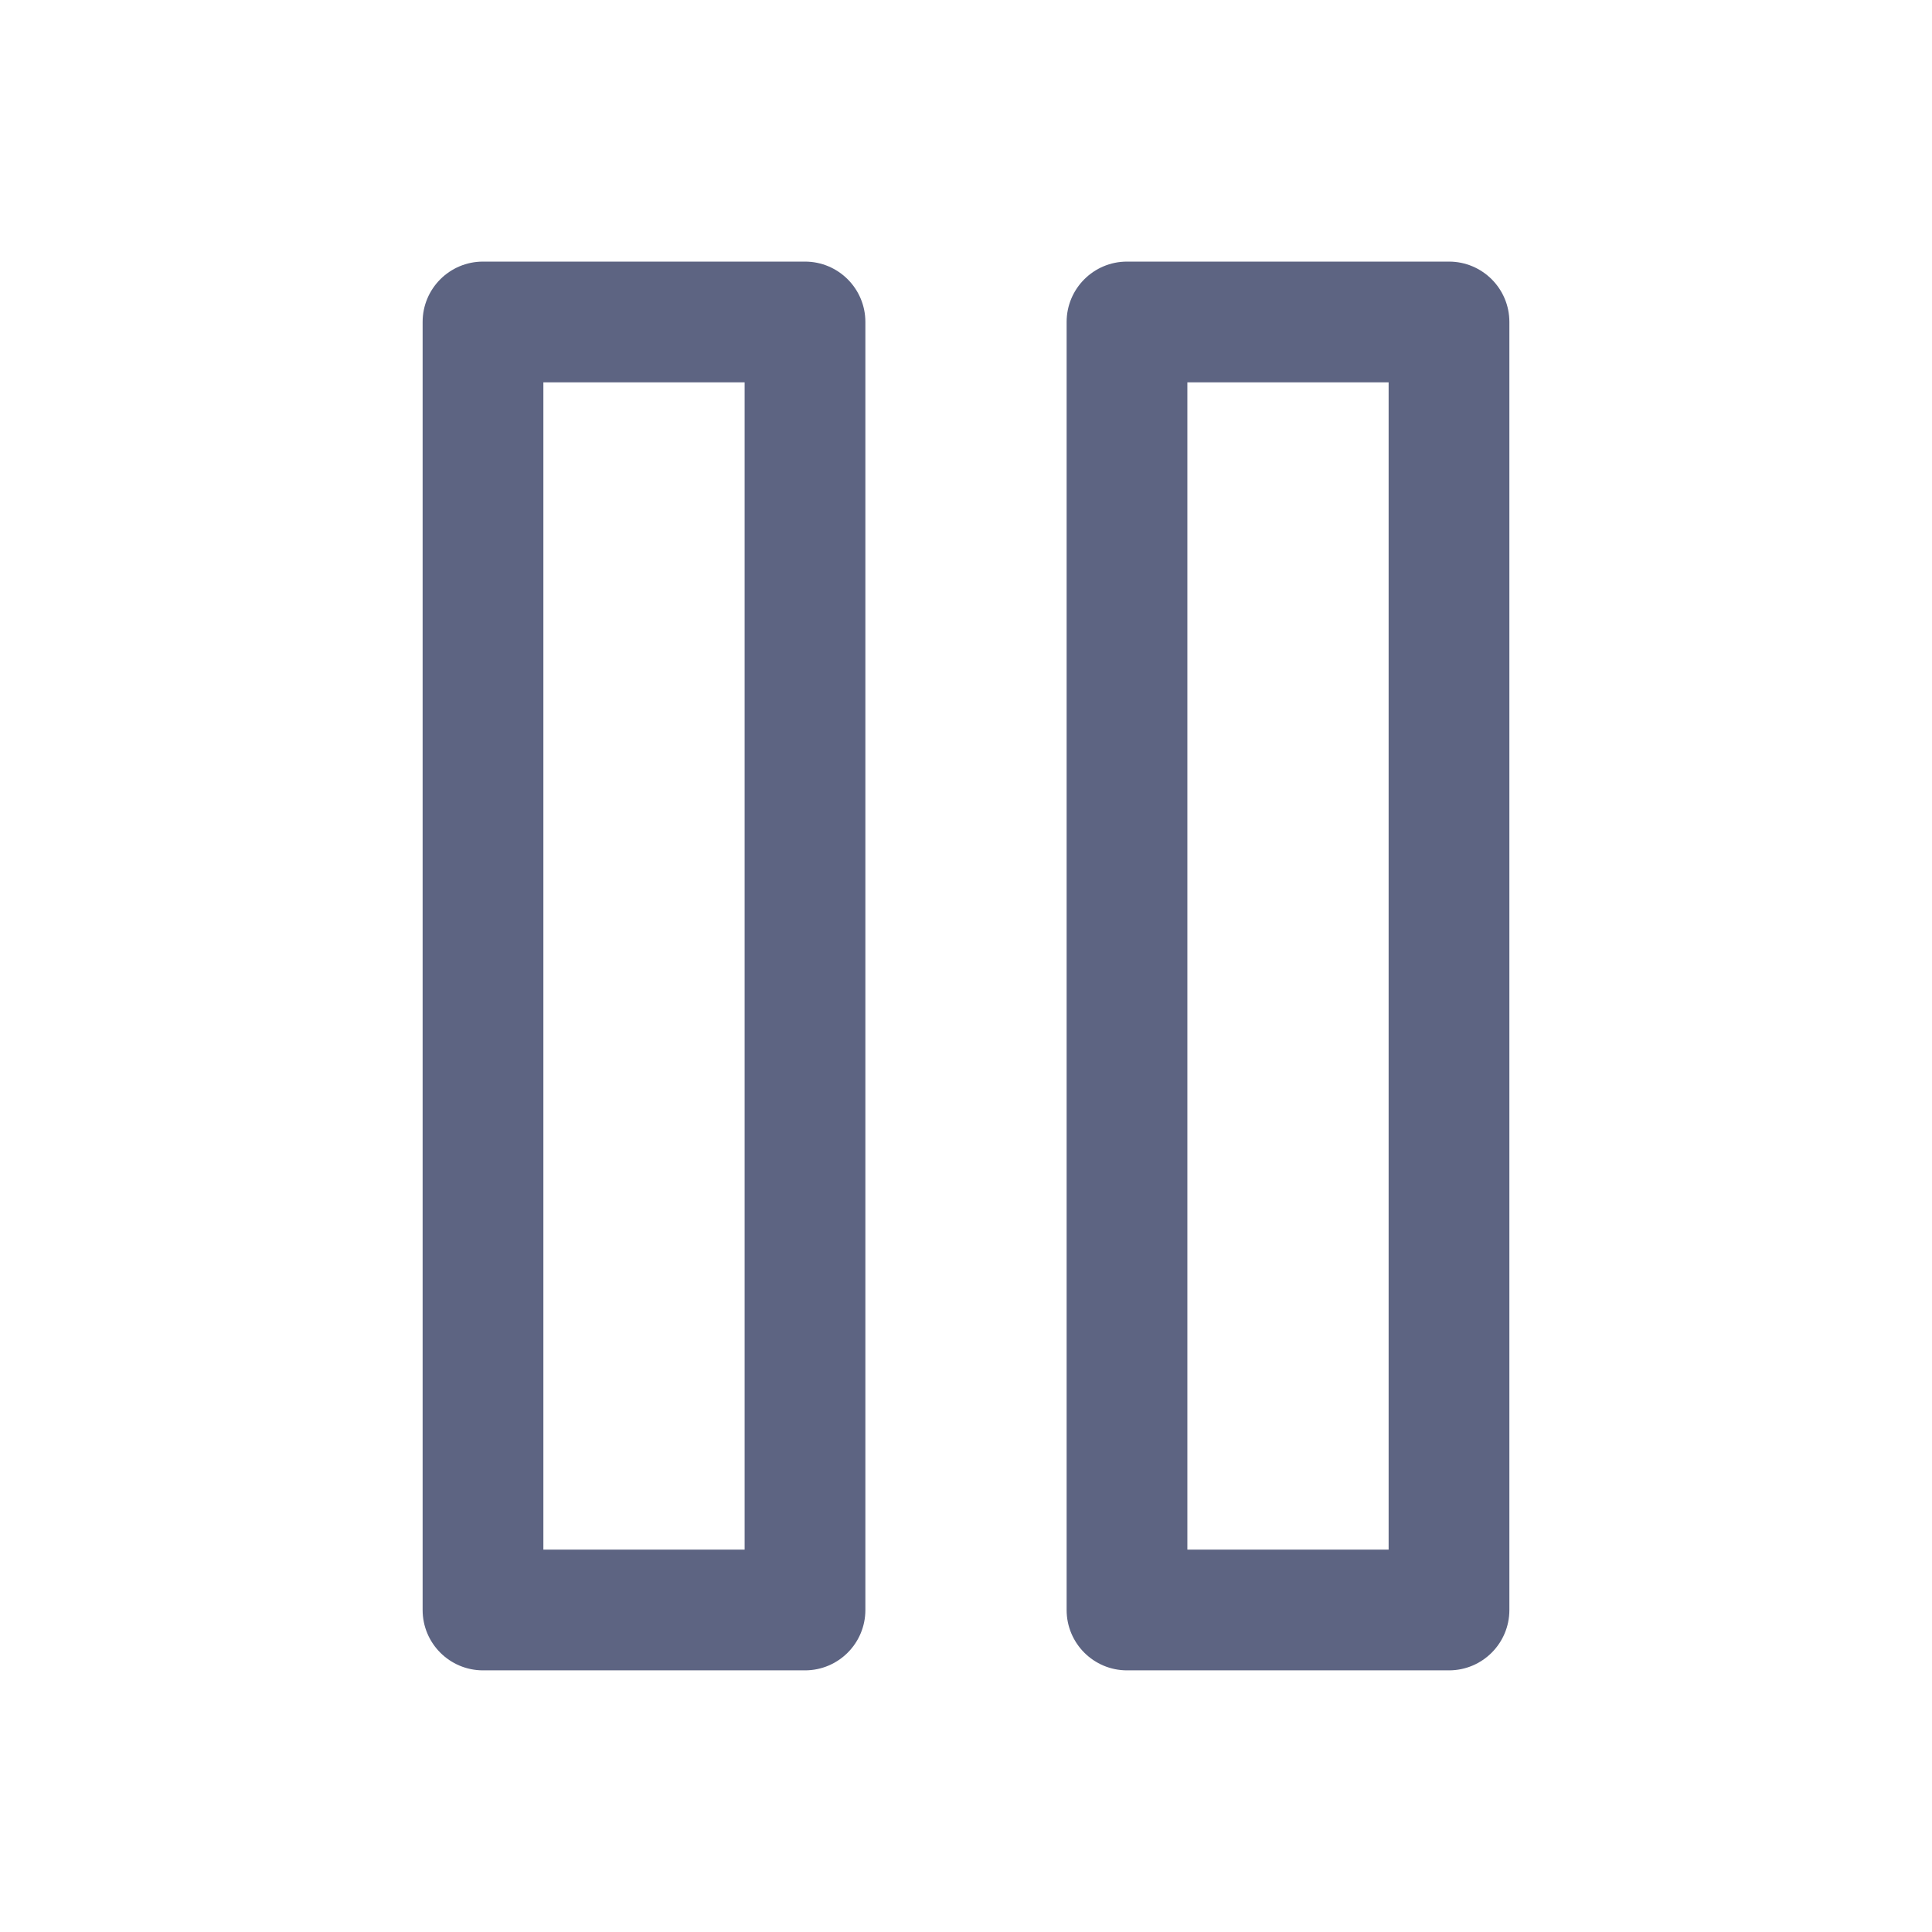
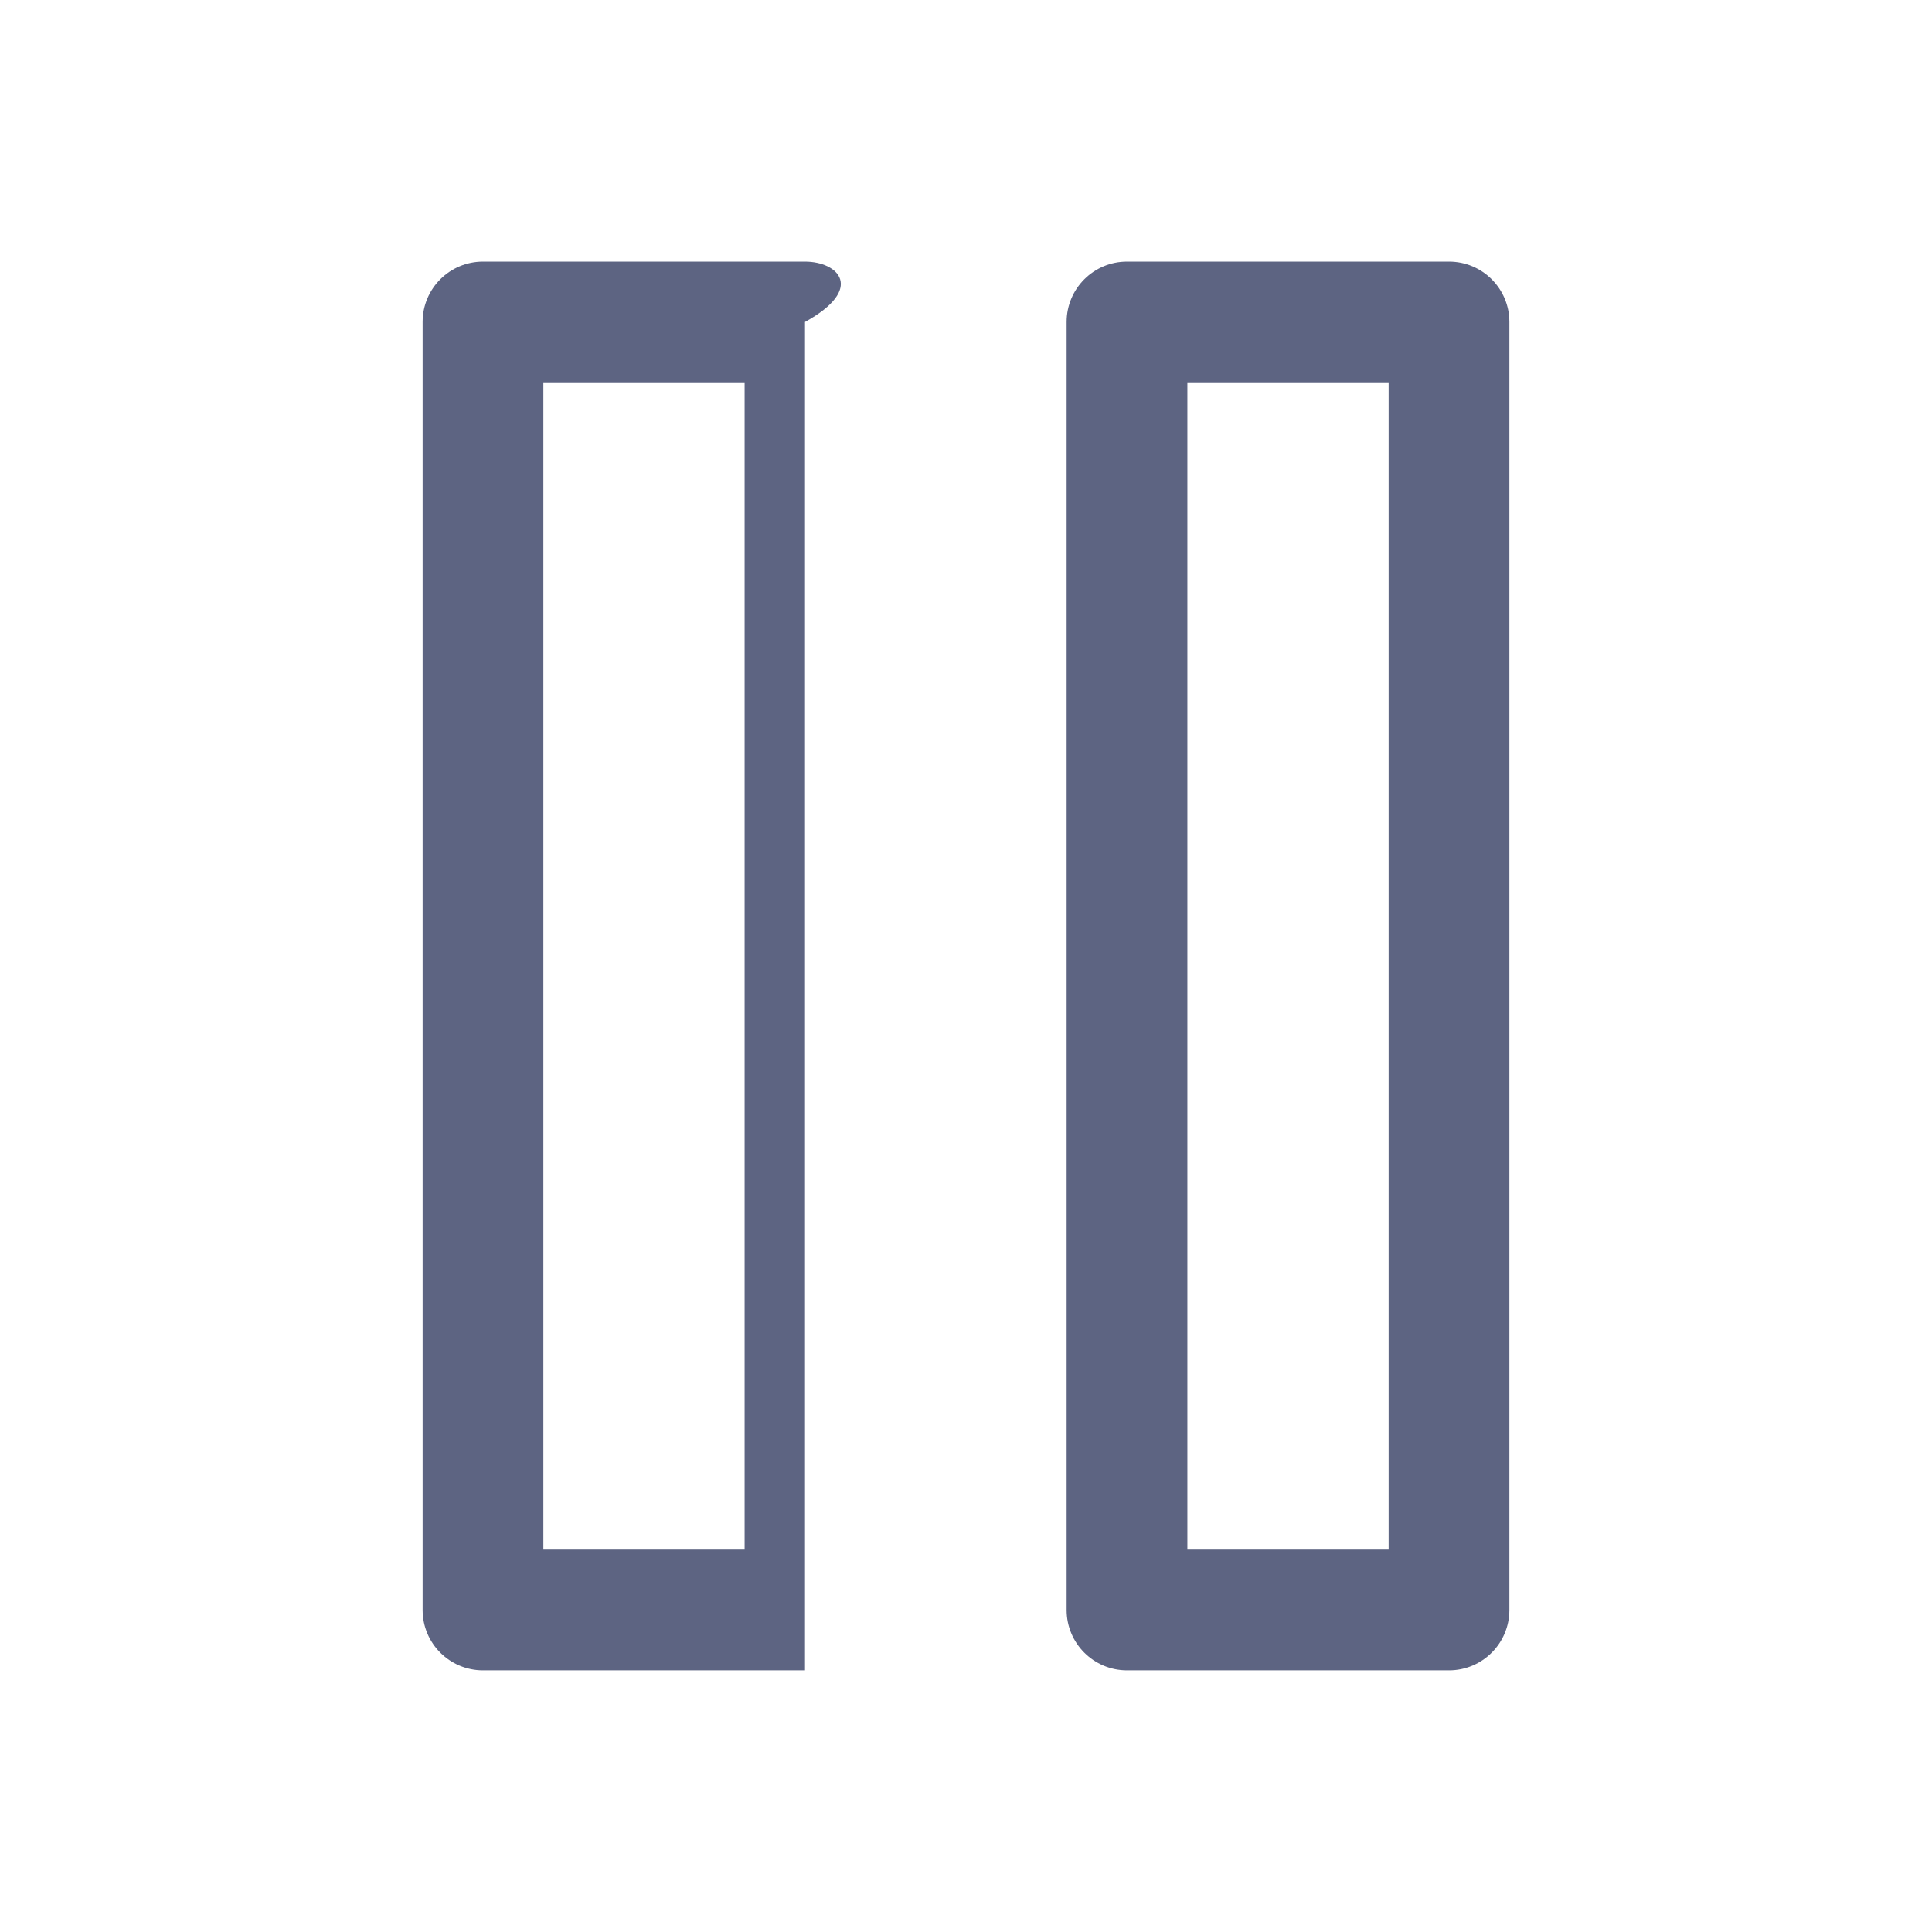
<svg xmlns="http://www.w3.org/2000/svg" width="84" height="84" viewBox="0 0 84 84" fill="none">
-   <path fill-rule="evenodd" clip-rule="evenodd" d="M21 11.374C19.55 11.374 18.375 12.549 18.375 13.999V69.999C18.375 71.449 19.55 72.624 21 72.624H35C36.45 72.624 37.625 71.449 37.625 69.999V13.999C37.625 12.549 36.45 11.374 35 11.374H21ZM23.625 67.374V16.624H32.375V67.374H23.625ZM49 11.374C47.55 11.374 46.375 12.549 46.375 13.999V69.999C46.375 71.449 47.55 72.624 49 72.624H63C64.45 72.624 65.625 71.449 65.625 69.999V13.999C65.625 12.549 64.45 11.374 63 11.374H49ZM51.625 67.374V16.624H60.375V67.374H51.625Z" fill="#5D6482" />
+   <path fill-rule="evenodd" clip-rule="evenodd" d="M21 11.374C19.55 11.374 18.375 12.549 18.375 13.999V69.999C18.375 71.449 19.55 72.624 21 72.624H35V13.999C37.625 12.549 36.45 11.374 35 11.374H21ZM23.625 67.374V16.624H32.375V67.374H23.625ZM49 11.374C47.55 11.374 46.375 12.549 46.375 13.999V69.999C46.375 71.449 47.55 72.624 49 72.624H63C64.45 72.624 65.625 71.449 65.625 69.999V13.999C65.625 12.549 64.45 11.374 63 11.374H49ZM51.625 67.374V16.624H60.375V67.374H51.625Z" fill="#5D6482" />
</svg>